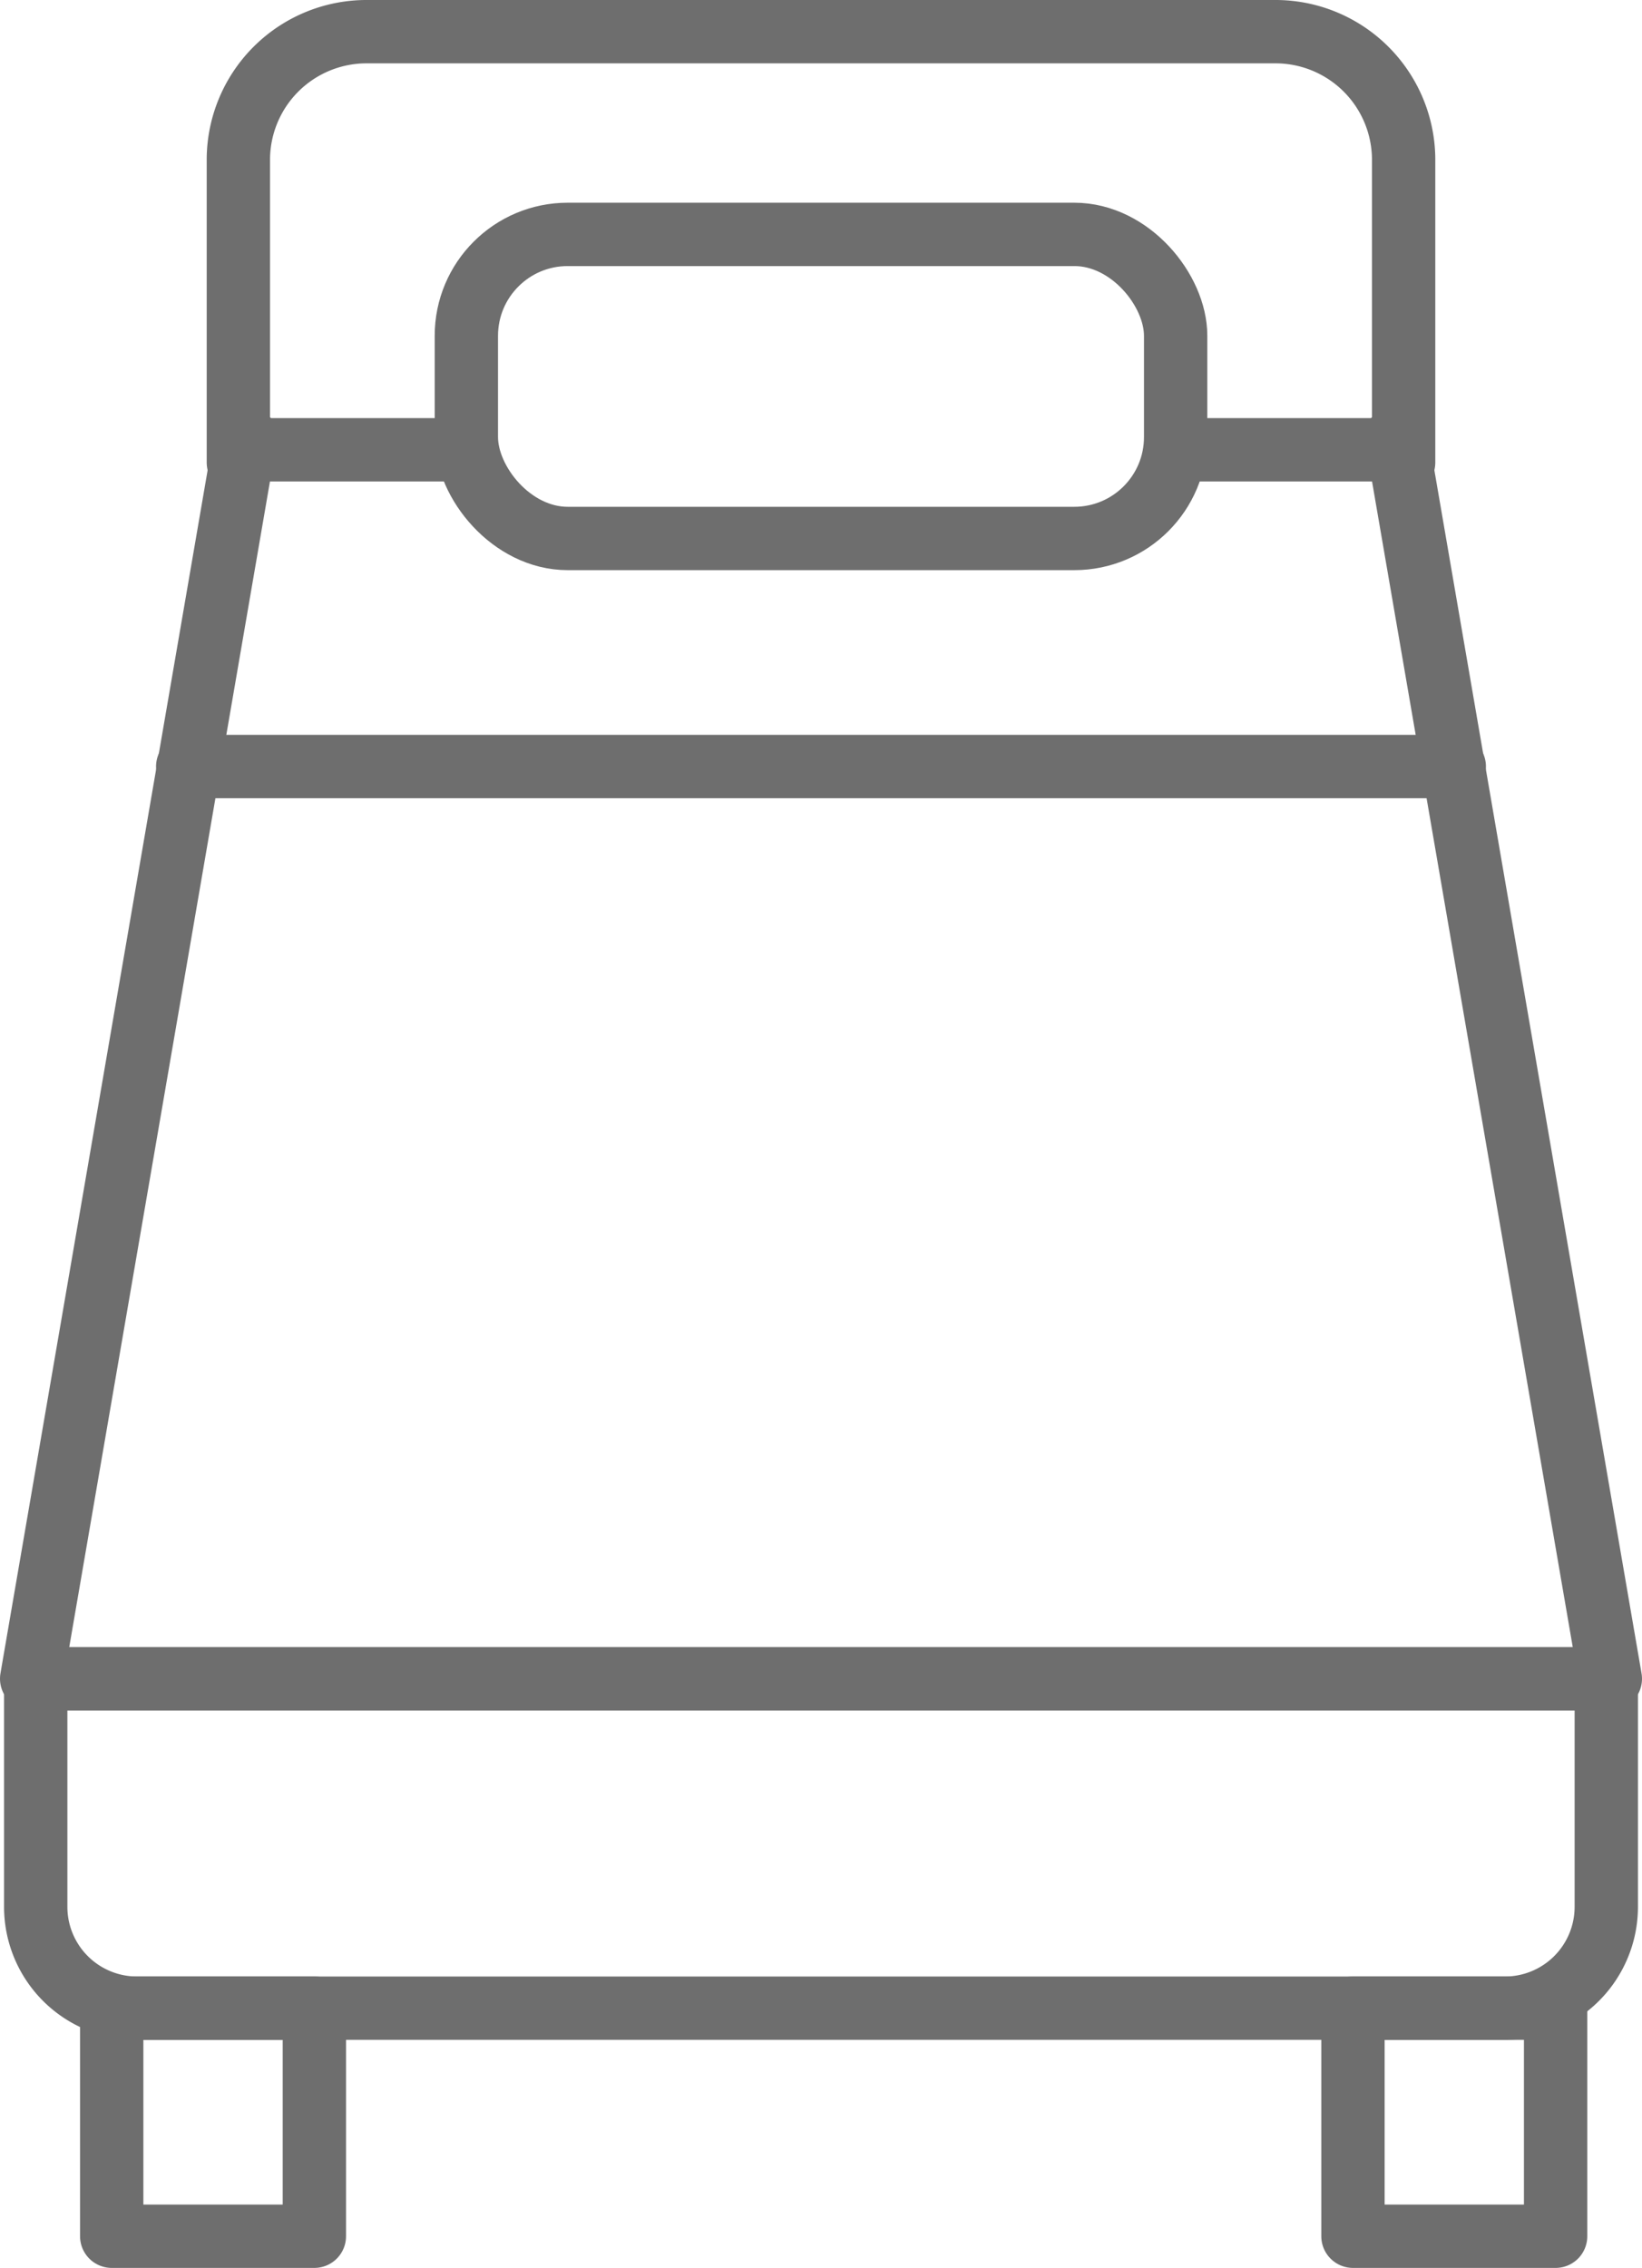
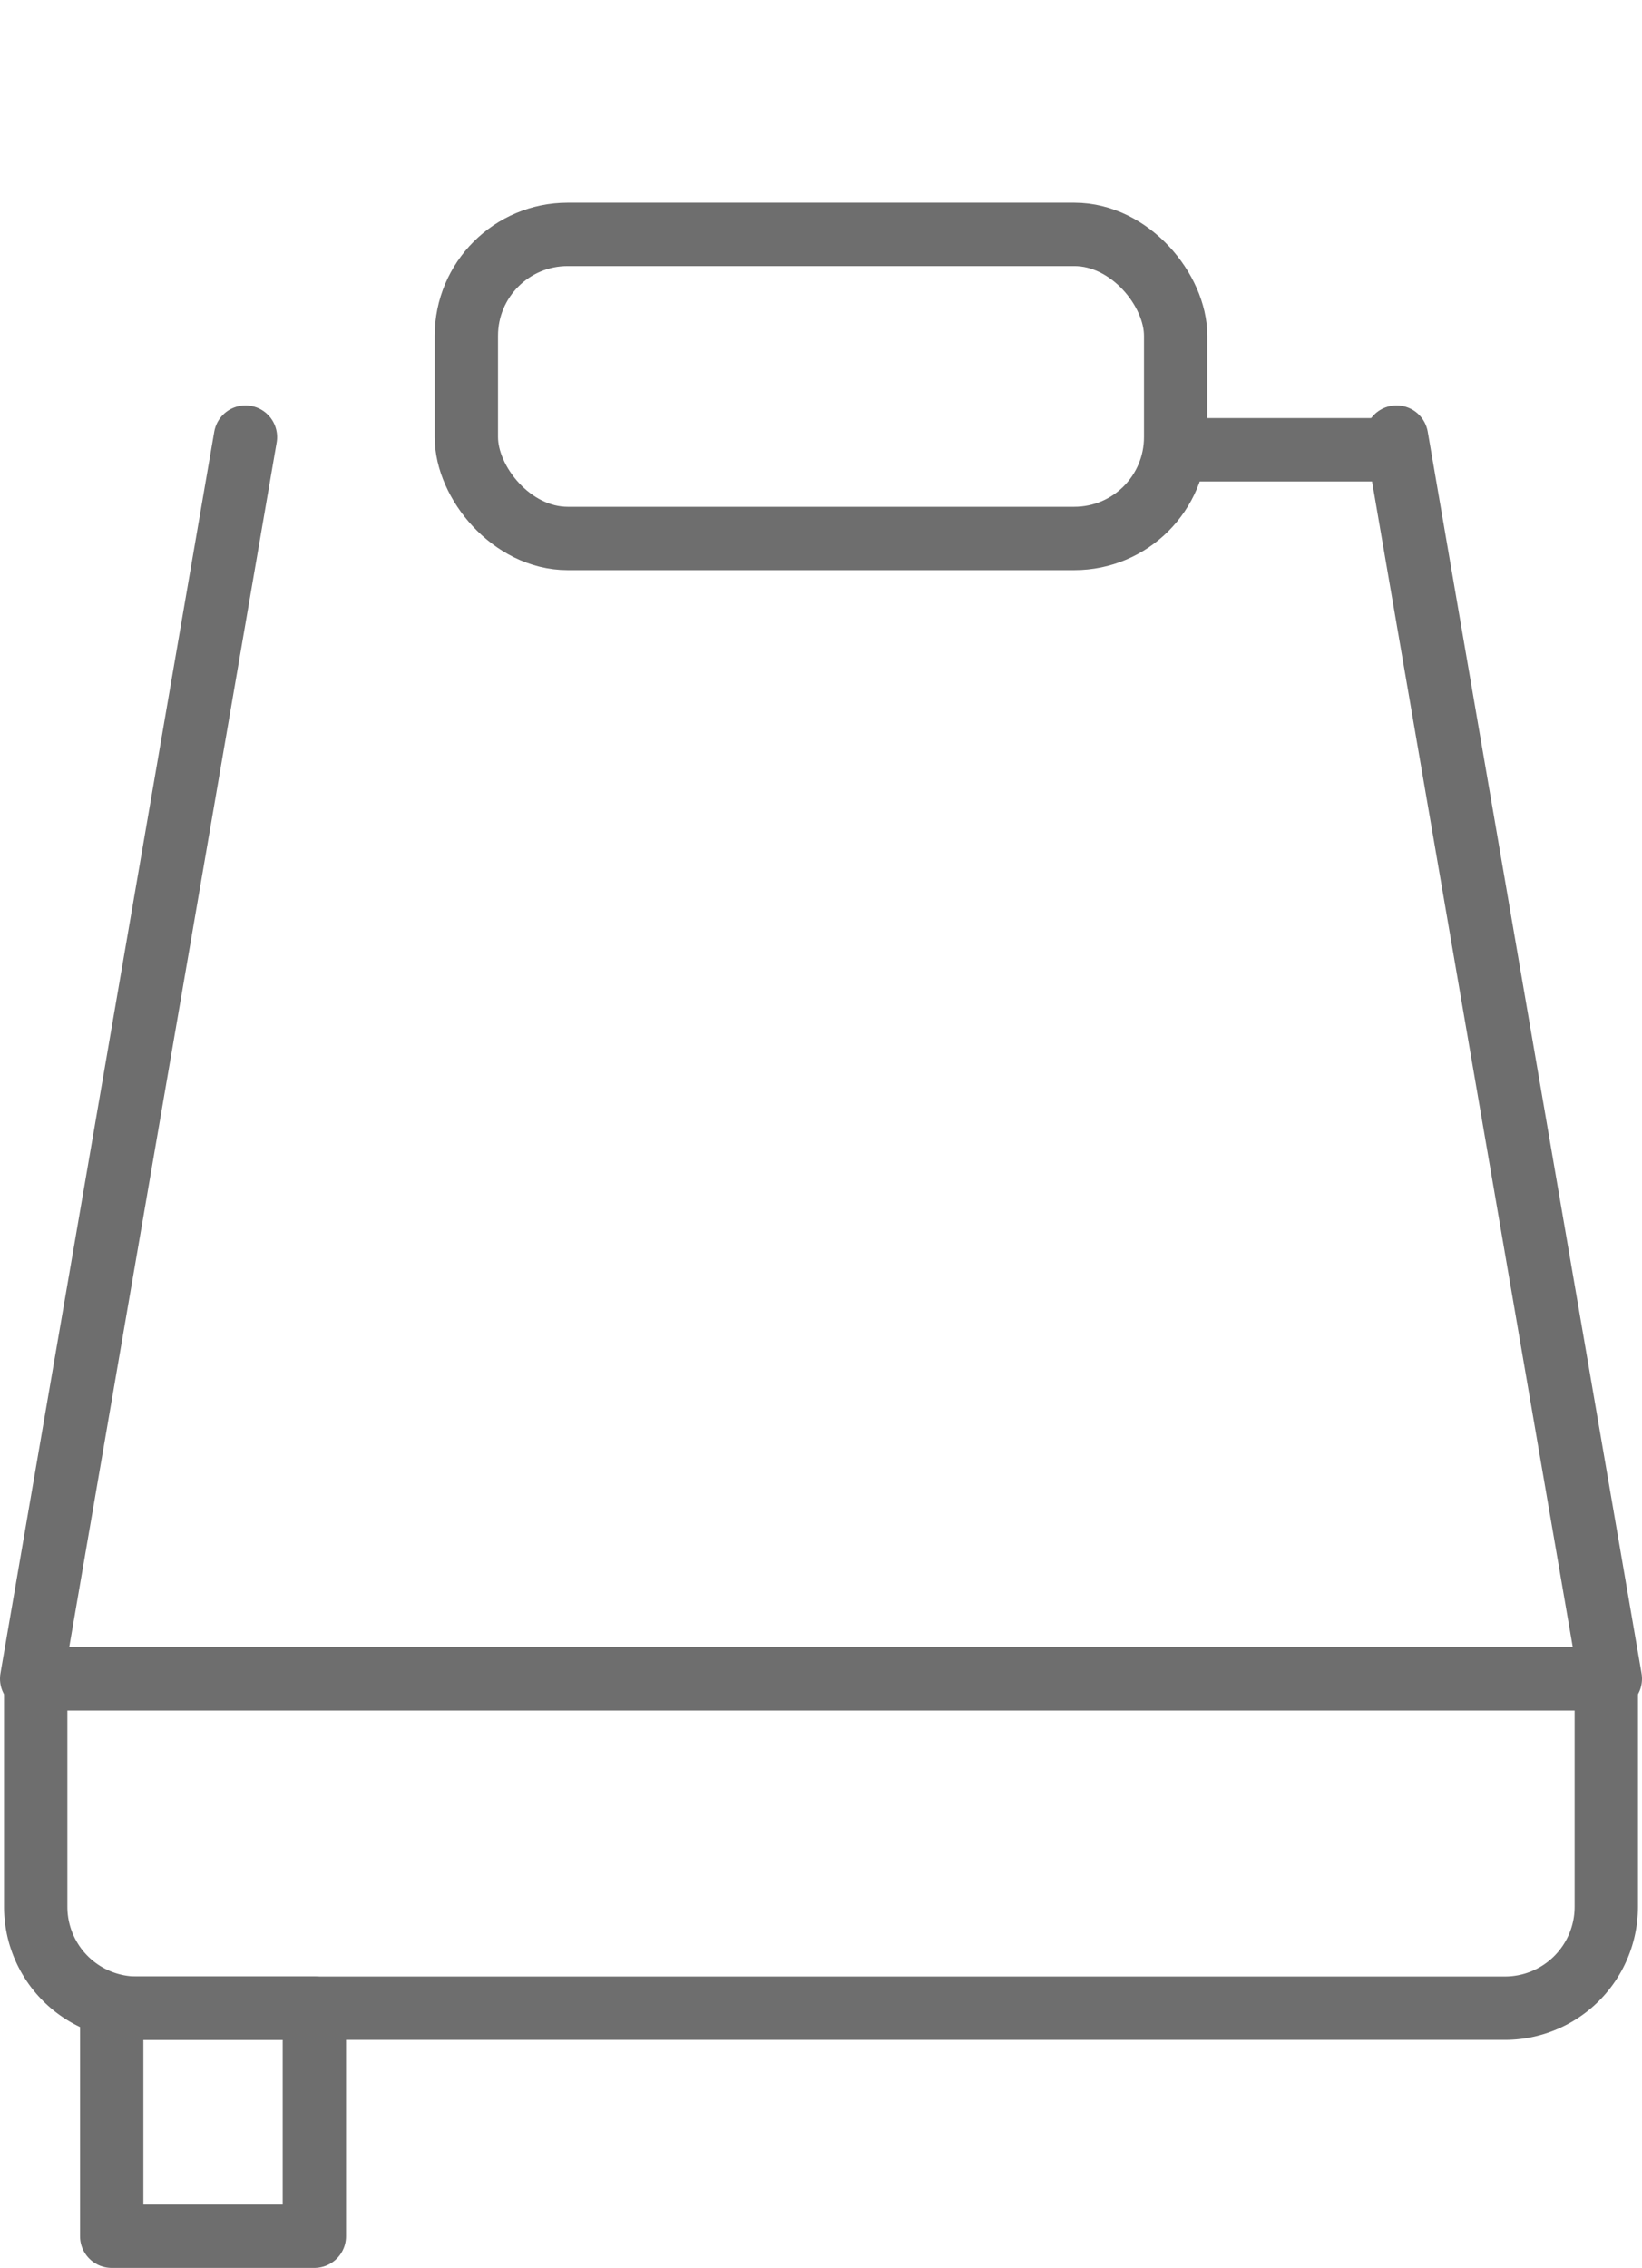
<svg xmlns="http://www.w3.org/2000/svg" viewBox="0 0 64.82 89.5">
  <defs>
    <style>.cls-1{fill:none;stroke:#6e6e6e;stroke-linecap:round;stroke-linejoin:round;stroke-width:2.5px;}</style>
  </defs>
  <title>icon_single</title>
  <g id="レイヤー_2" data-name="レイヤー 2">
    <g id="レイヤー_1-2" data-name="レイヤー 1">
      <polyline class="cls-1" points="9.69 17.25 1.25 66.25 63.57 66.25 55.13 17.25" />
      <path class="cls-1" d="M1.41,66.25h62a0,0,0,0,1,0,0v9a4,4,0,0,1-4,4h-54a4,4,0,0,1-4-4v-9A0,0,0,0,1,1.41,66.25Z" />
-       <path class="cls-1" d="M55.41,18.25v-12a5.06,5.06,0,0,0-5.11-5H14.52a5.06,5.06,0,0,0-5.11,5v12" />
      <rect class="cls-1" x="18.41" y="9.25" width="28" height="12" rx="4" ry="4" />
      <rect class="cls-1" x="4.41" y="79.25" width="8" height="9" />
-       <rect class="cls-1" x="53.41" y="79.25" width="8" height="9" />
-       <line class="cls-1" x1="7.41" y1="30.25" x2="57.41" y2="30.25" />
-       <line class="cls-1" x1="9.91" y1="17.75" x2="17.91" y2="17.75" />
      <line class="cls-1" x1="46.91" y1="17.75" x2="54.91" y2="17.75" />
    </g>
  </g>
</svg>